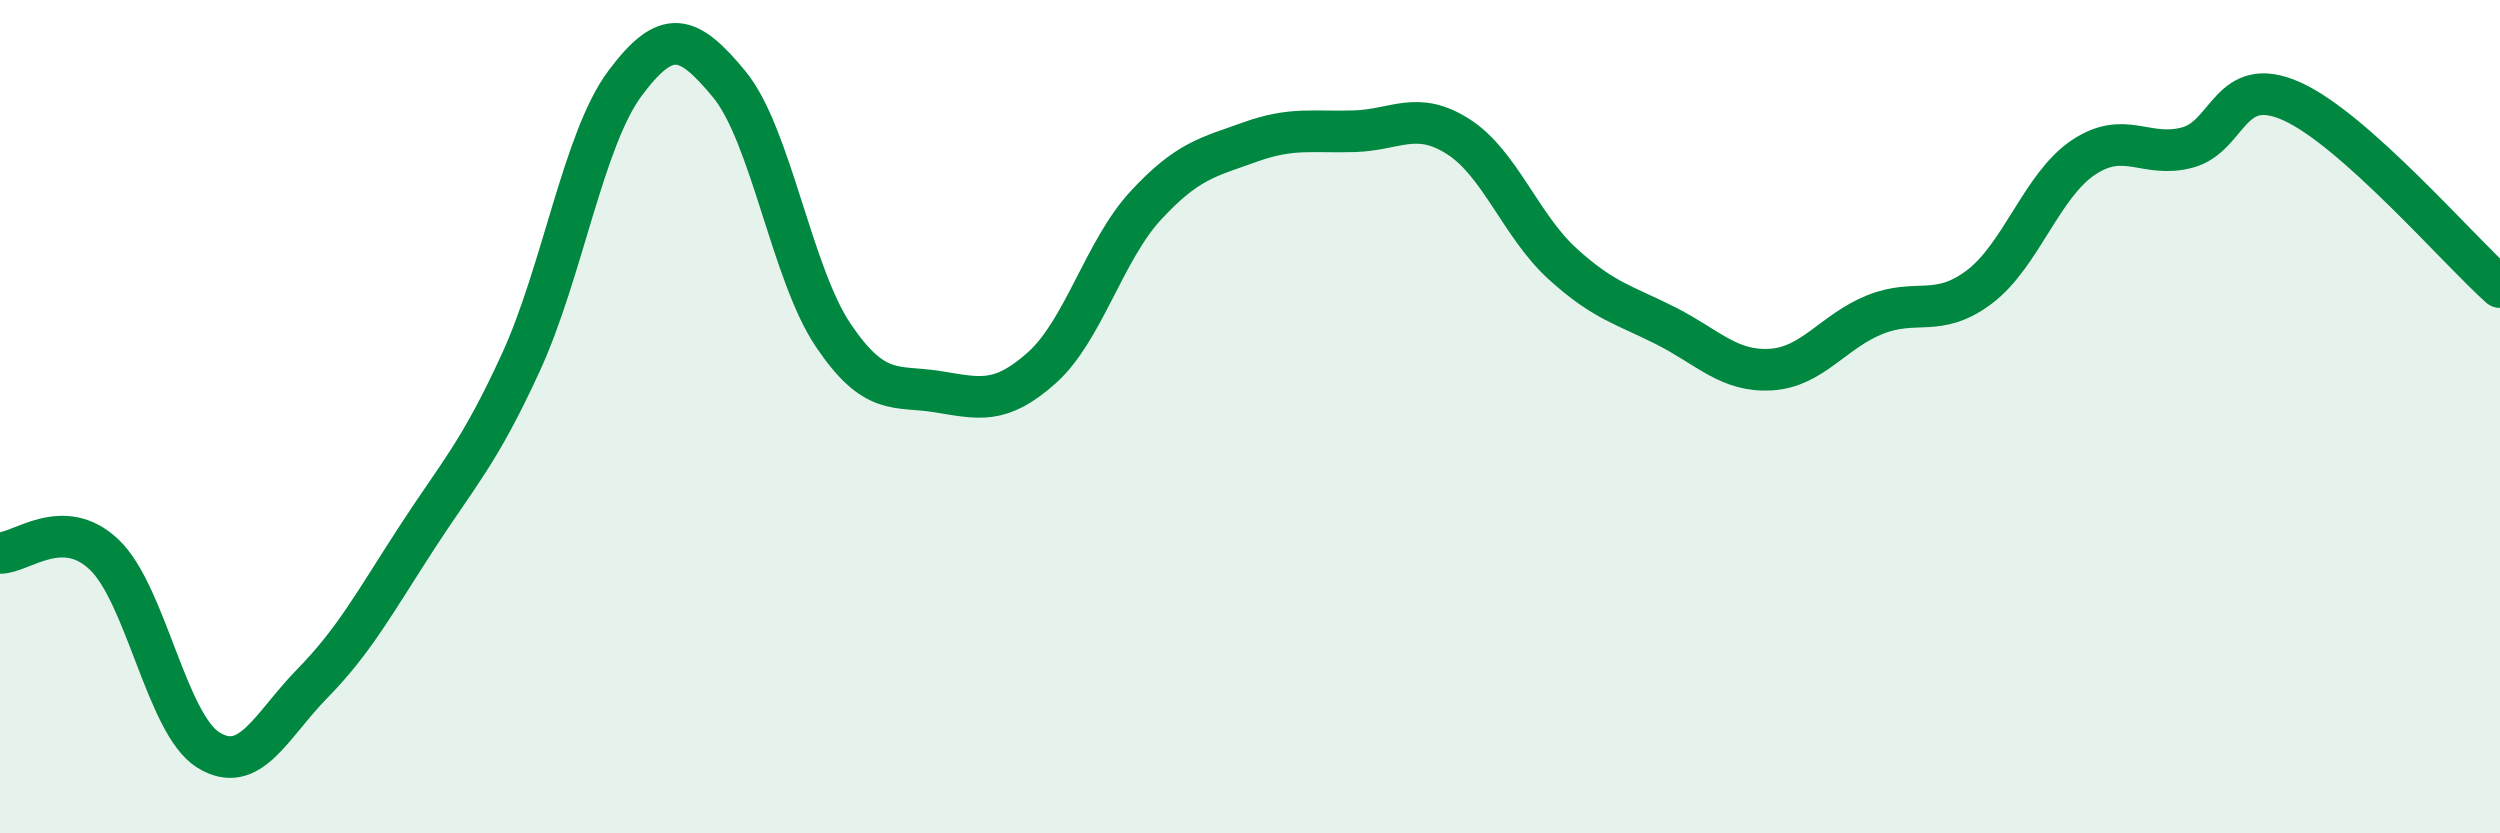
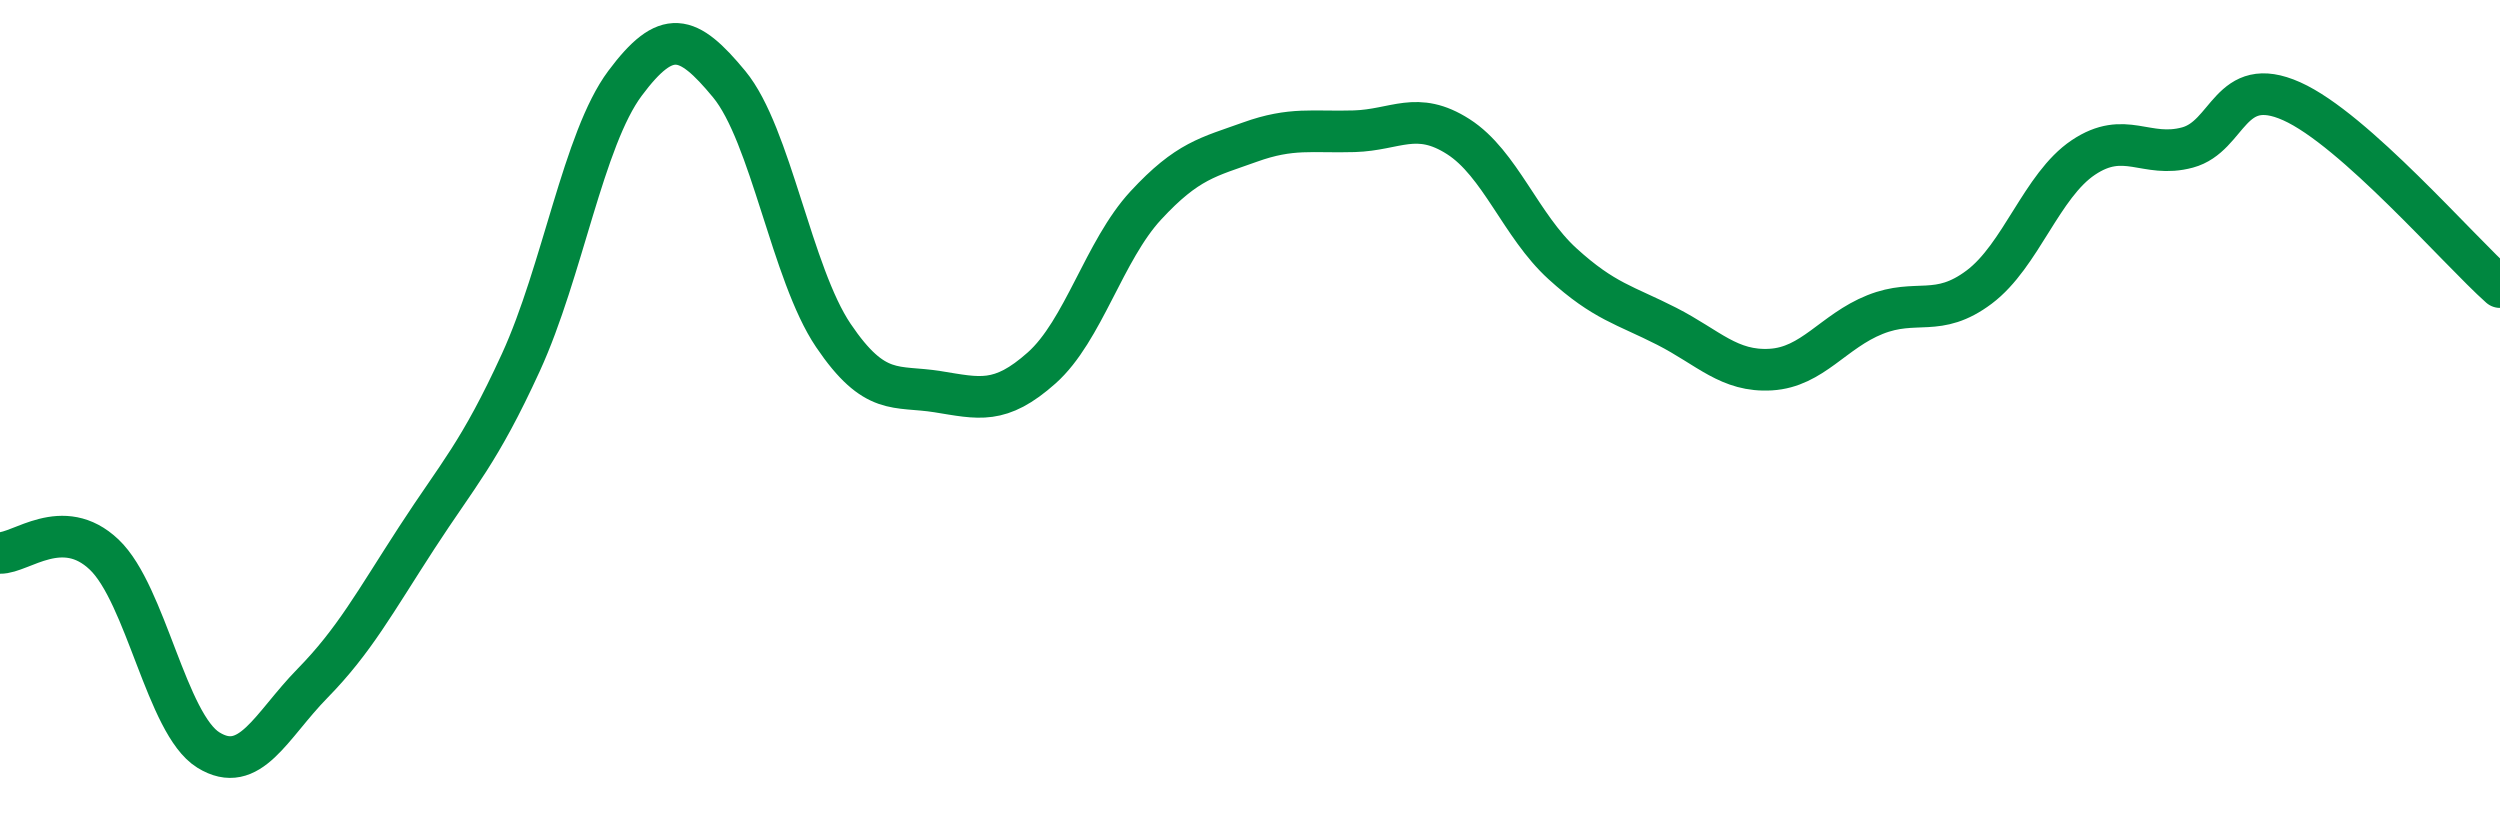
<svg xmlns="http://www.w3.org/2000/svg" width="60" height="20" viewBox="0 0 60 20">
-   <path d="M 0,13.27 C 0.5,13.28 1.5,12.36 2.5,13.31 C 3.5,14.26 4,17.38 5,18 C 6,18.62 6.5,17.42 7.5,16.4 C 8.5,15.38 9,14.45 10,12.91 C 11,11.37 11.5,10.88 12.5,8.7 C 13.5,6.52 14,3.34 15,2 C 16,0.66 16.5,0.81 17.5,2.02 C 18.5,3.23 19,6.57 20,8.05 C 21,9.53 21.5,9.24 22.5,9.4 C 23.5,9.56 24,9.72 25,8.83 C 26,7.94 26.5,6.01 27.5,4.93 C 28.5,3.85 29,3.77 30,3.41 C 31,3.05 31.5,3.18 32.5,3.15 C 33.5,3.12 34,2.64 35,3.28 C 36,3.92 36.5,5.42 37.5,6.33 C 38.5,7.24 39,7.32 40,7.83 C 41,8.34 41.5,8.93 42.5,8.87 C 43.5,8.81 44,7.95 45,7.55 C 46,7.15 46.5,7.64 47.5,6.89 C 48.5,6.14 49,4.45 50,3.78 C 51,3.11 51.5,3.81 52.5,3.54 C 53.5,3.27 53.5,1.76 55,2.43 C 56.5,3.1 59,6 60,6.89L60 20L0 20Z" fill="#008740" opacity="0.1" stroke-linecap="round" stroke-linejoin="round" />
  <path d="M 0,13.27 C 0.5,13.28 1.5,12.36 2.5,13.31 C 3.5,14.26 4,17.38 5,18 C 6,18.62 6.5,17.42 7.5,16.4 C 8.5,15.38 9,14.45 10,12.91 C 11,11.37 11.5,10.88 12.5,8.7 C 13.5,6.52 14,3.34 15,2 C 16,0.66 16.5,0.81 17.5,2.02 C 18.5,3.23 19,6.57 20,8.05 C 21,9.53 21.5,9.24 22.5,9.4 C 23.5,9.56 24,9.72 25,8.83 C 26,7.94 26.5,6.01 27.5,4.93 C 28.5,3.85 29,3.77 30,3.41 C 31,3.05 31.5,3.18 32.5,3.15 C 33.5,3.12 34,2.64 35,3.28 C 36,3.92 36.5,5.42 37.5,6.33 C 38.5,7.24 39,7.32 40,7.83 C 41,8.34 41.5,8.93 42.5,8.87 C 43.5,8.81 44,7.95 45,7.55 C 46,7.15 46.5,7.64 47.5,6.89 C 48.5,6.14 49,4.45 50,3.78 C 51,3.11 51.5,3.81 52.5,3.54 C 53.5,3.27 53.5,1.76 55,2.43 C 56.5,3.1 59,6 60,6.89" stroke="#008740" stroke-width="1" fill="none" stroke-linecap="round" stroke-linejoin="round" />
</svg>